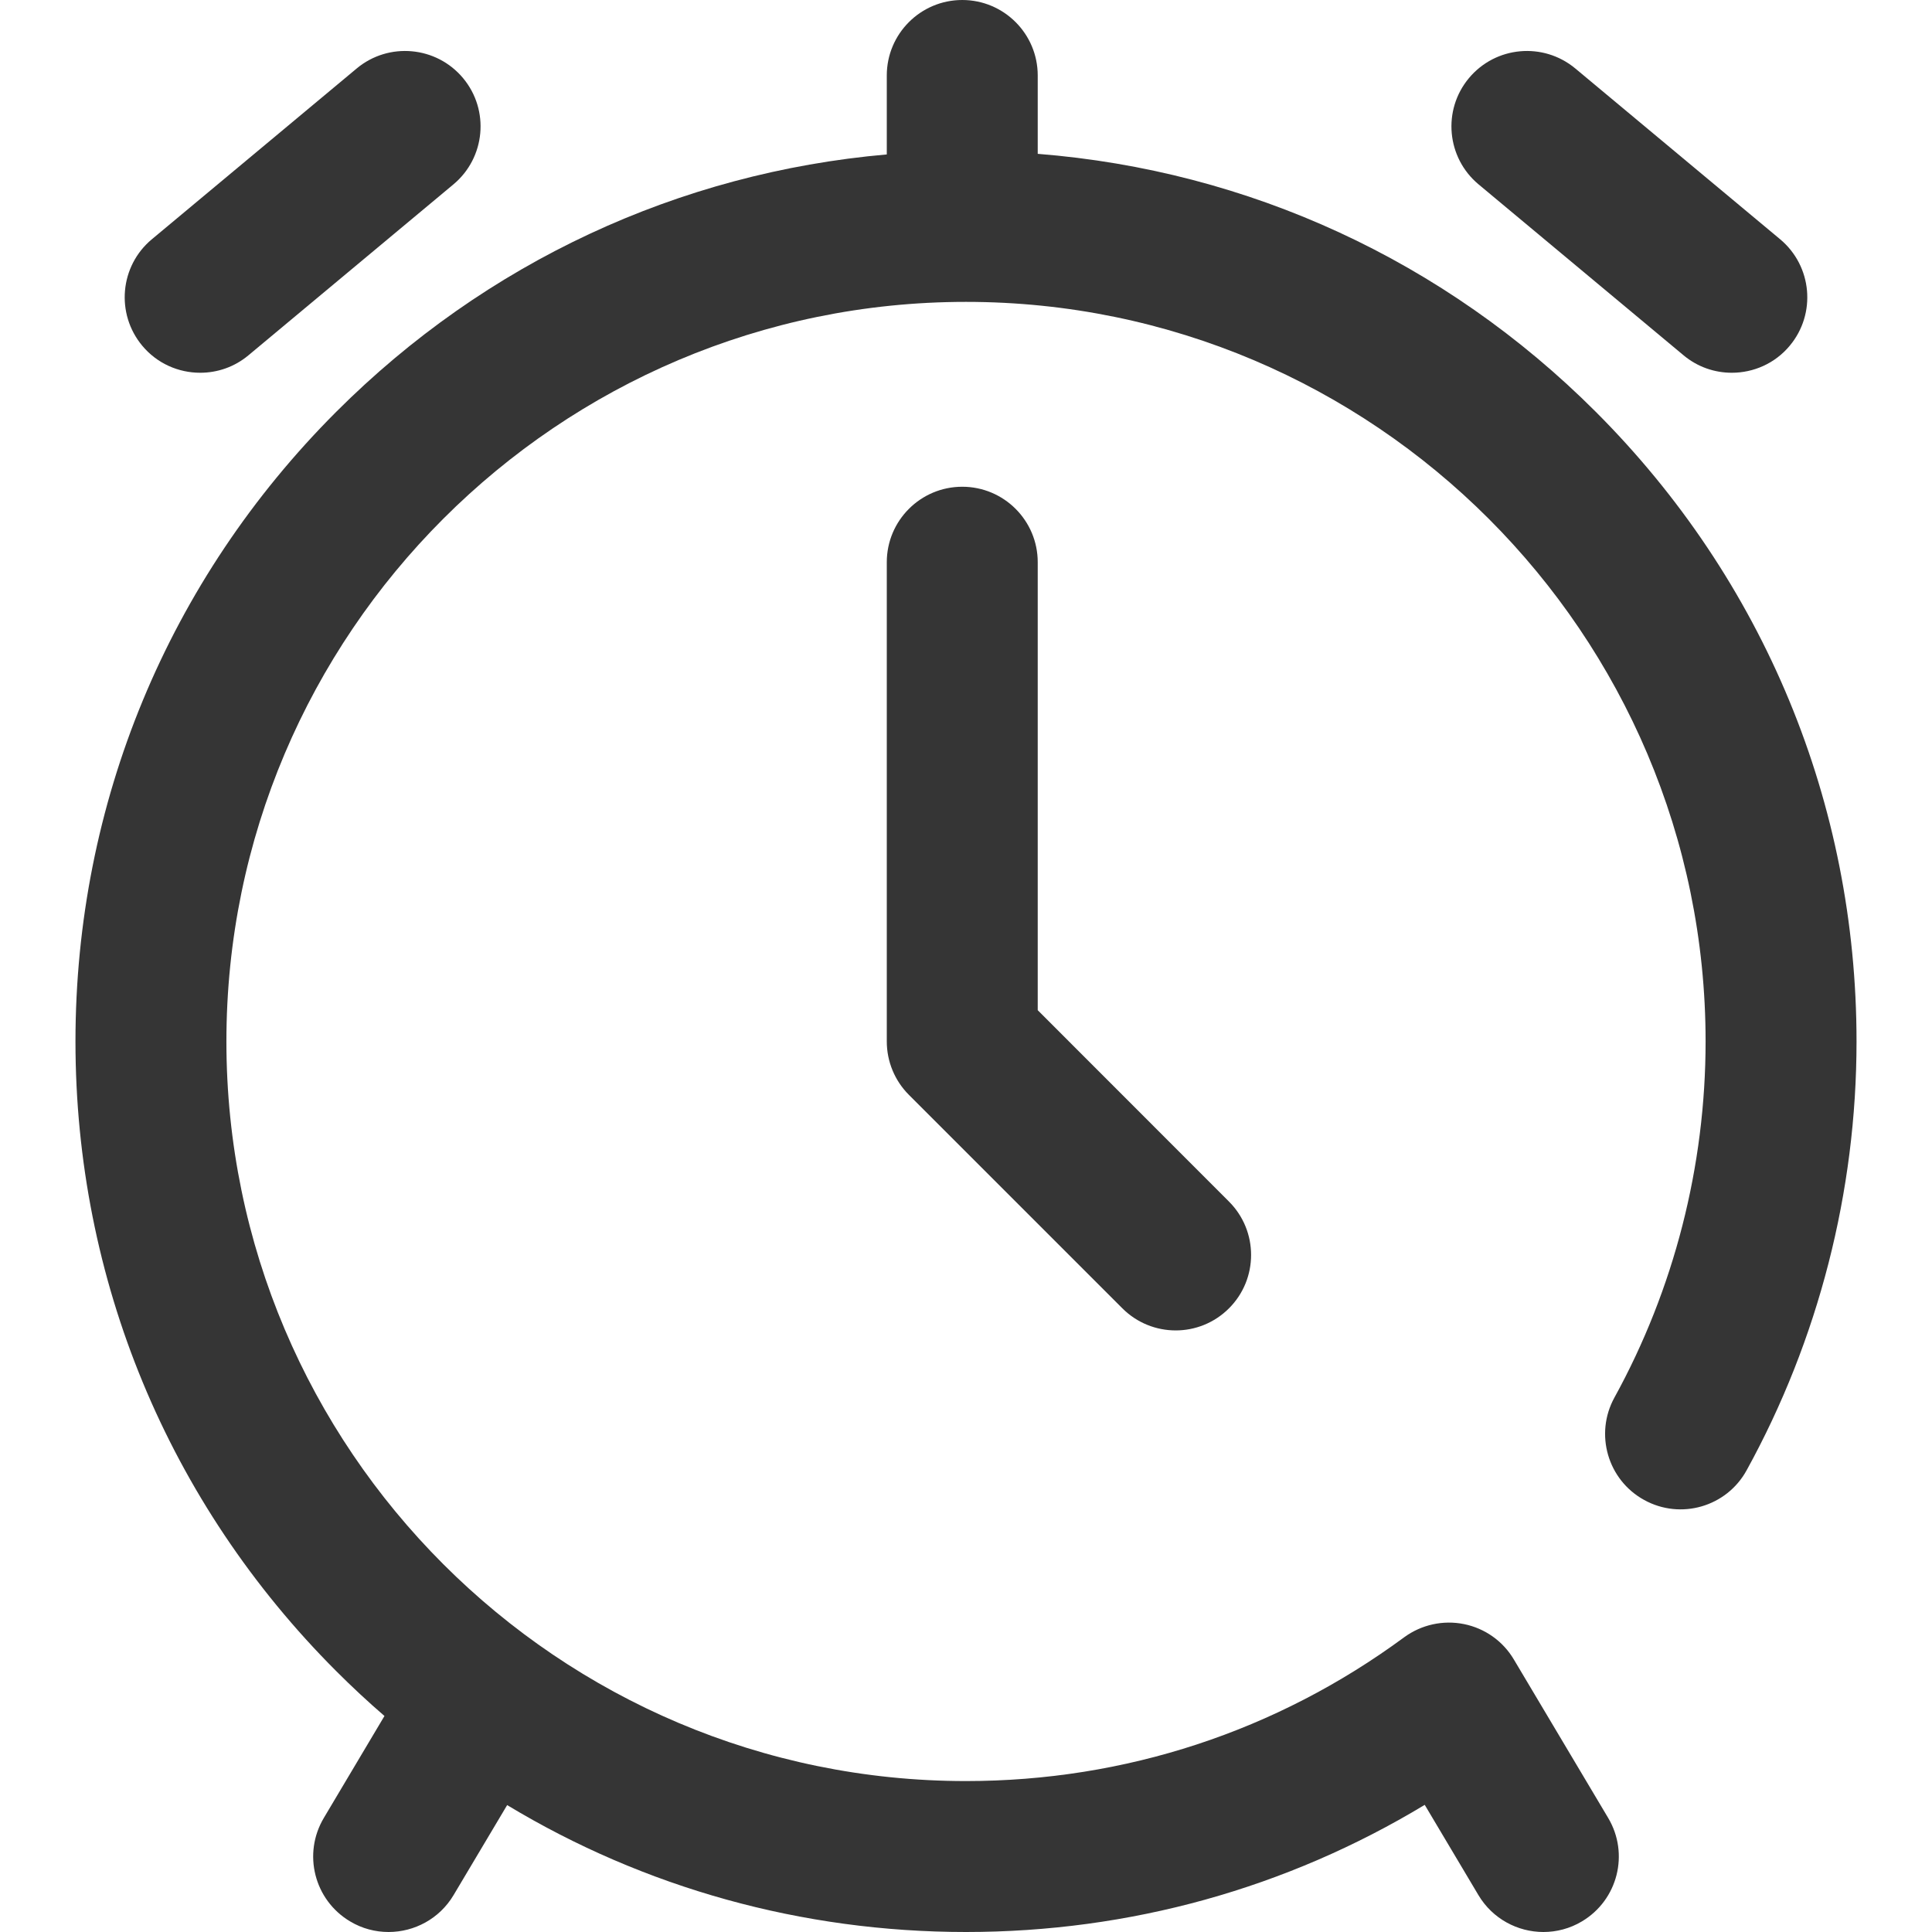
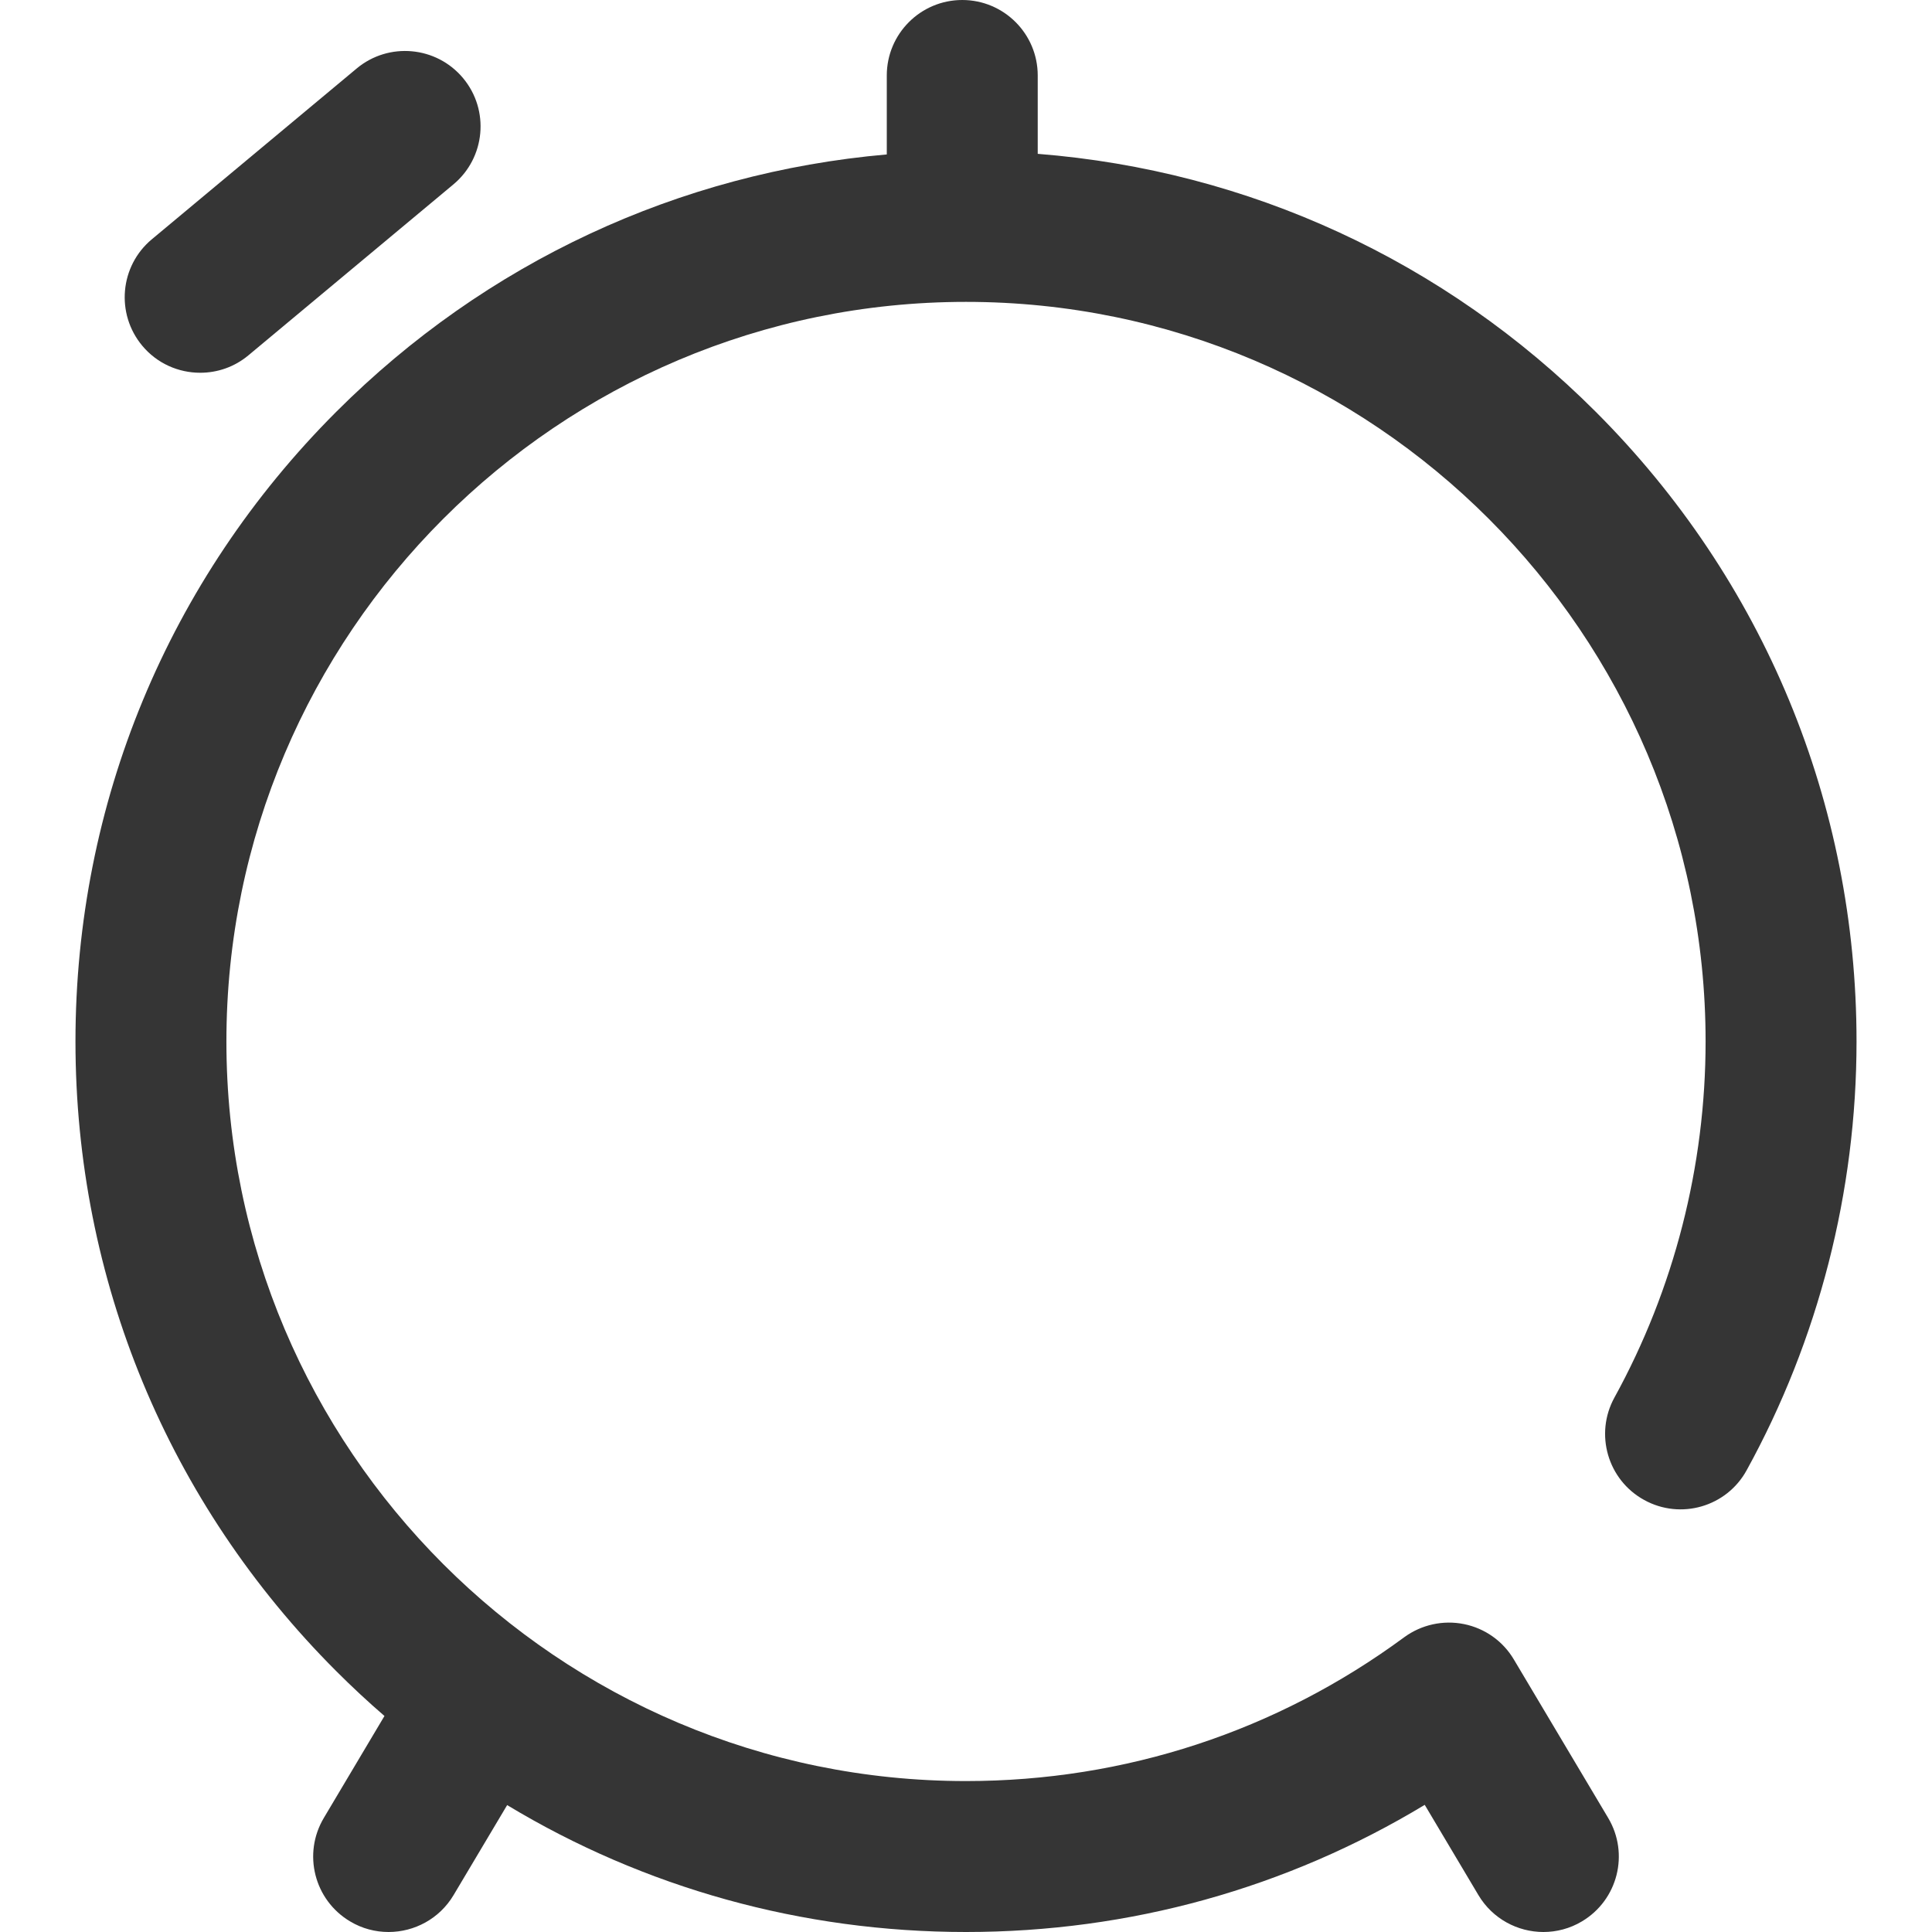
<svg xmlns="http://www.w3.org/2000/svg" width="16" height="16" viewBox="0 0 16 16" fill="none">
  <path d="M1.658 3.087C1.799 3.087 1.941 3.04 2.058 2.942L3.755 1.527C4.02 1.306 4.056 0.912 3.835 0.647C3.614 0.382 3.219 0.346 2.954 0.567L1.257 1.982C0.992 2.203 0.957 2.598 1.178 2.863C1.301 3.011 1.479 3.087 1.658 3.087Z" fill="#353535" />
-   <path d="M12.245 1.527L13.942 2.942C14.059 3.04 14.201 3.087 14.342 3.087C14.521 3.087 14.699 3.011 14.822 2.863C15.043 2.598 15.008 2.204 14.743 1.982L13.046 0.567C12.78 0.346 12.386 0.382 12.165 0.647C11.944 0.912 11.98 1.306 12.245 1.527Z" fill="#353535" />
  <path d="M13.215 3.41C11.963 2.158 10.34 1.412 8.594 1.274V0.625C8.594 0.28 8.314 0 7.969 0C7.624 0 7.344 0.28 7.344 0.625V1.279C5.621 1.43 4.022 2.173 2.785 3.41C1.392 4.803 0.625 6.655 0.625 8.625C0.625 10.595 1.392 12.447 2.785 13.84C2.914 13.969 3.047 14.093 3.184 14.211L2.682 15.055C2.505 15.352 2.602 15.735 2.899 15.912C2.999 15.972 3.109 16 3.218 16C3.431 16 3.639 15.891 3.756 15.695L4.2 14.949C5.335 15.634 6.64 16 8 16C9.355 16 10.655 15.638 11.799 14.947L12.244 15.695C12.361 15.891 12.569 16 12.782 16C12.89 16 13.001 15.972 13.101 15.912C13.398 15.735 13.495 15.352 13.318 15.055L12.537 13.743C12.447 13.591 12.297 13.485 12.124 13.45C11.951 13.415 11.771 13.455 11.629 13.559C10.572 14.338 9.317 14.75 8 14.75C4.623 14.75 1.875 12.002 1.875 8.625C1.875 5.248 4.623 2.5 8 2.5C11.377 2.5 14.125 5.248 14.125 8.625C14.125 9.657 13.864 10.676 13.37 11.574C13.204 11.876 13.314 12.256 13.616 12.422C13.918 12.589 14.299 12.479 14.465 12.176C15.06 11.095 15.375 9.867 15.375 8.625C15.375 6.655 14.608 4.803 13.215 3.41Z" fill="#353535" />
-   <path d="M7.969 4.031C7.624 4.031 7.344 4.311 7.344 4.656V8.625C7.344 8.791 7.41 8.95 7.527 9.067L9.295 10.835C9.417 10.957 9.577 11.018 9.737 11.018C9.896 11.018 10.056 10.957 10.178 10.835C10.422 10.591 10.422 10.195 10.178 9.951L8.594 8.366V4.656C8.594 4.311 8.314 4.031 7.969 4.031Z" fill="#353535" />
</svg>